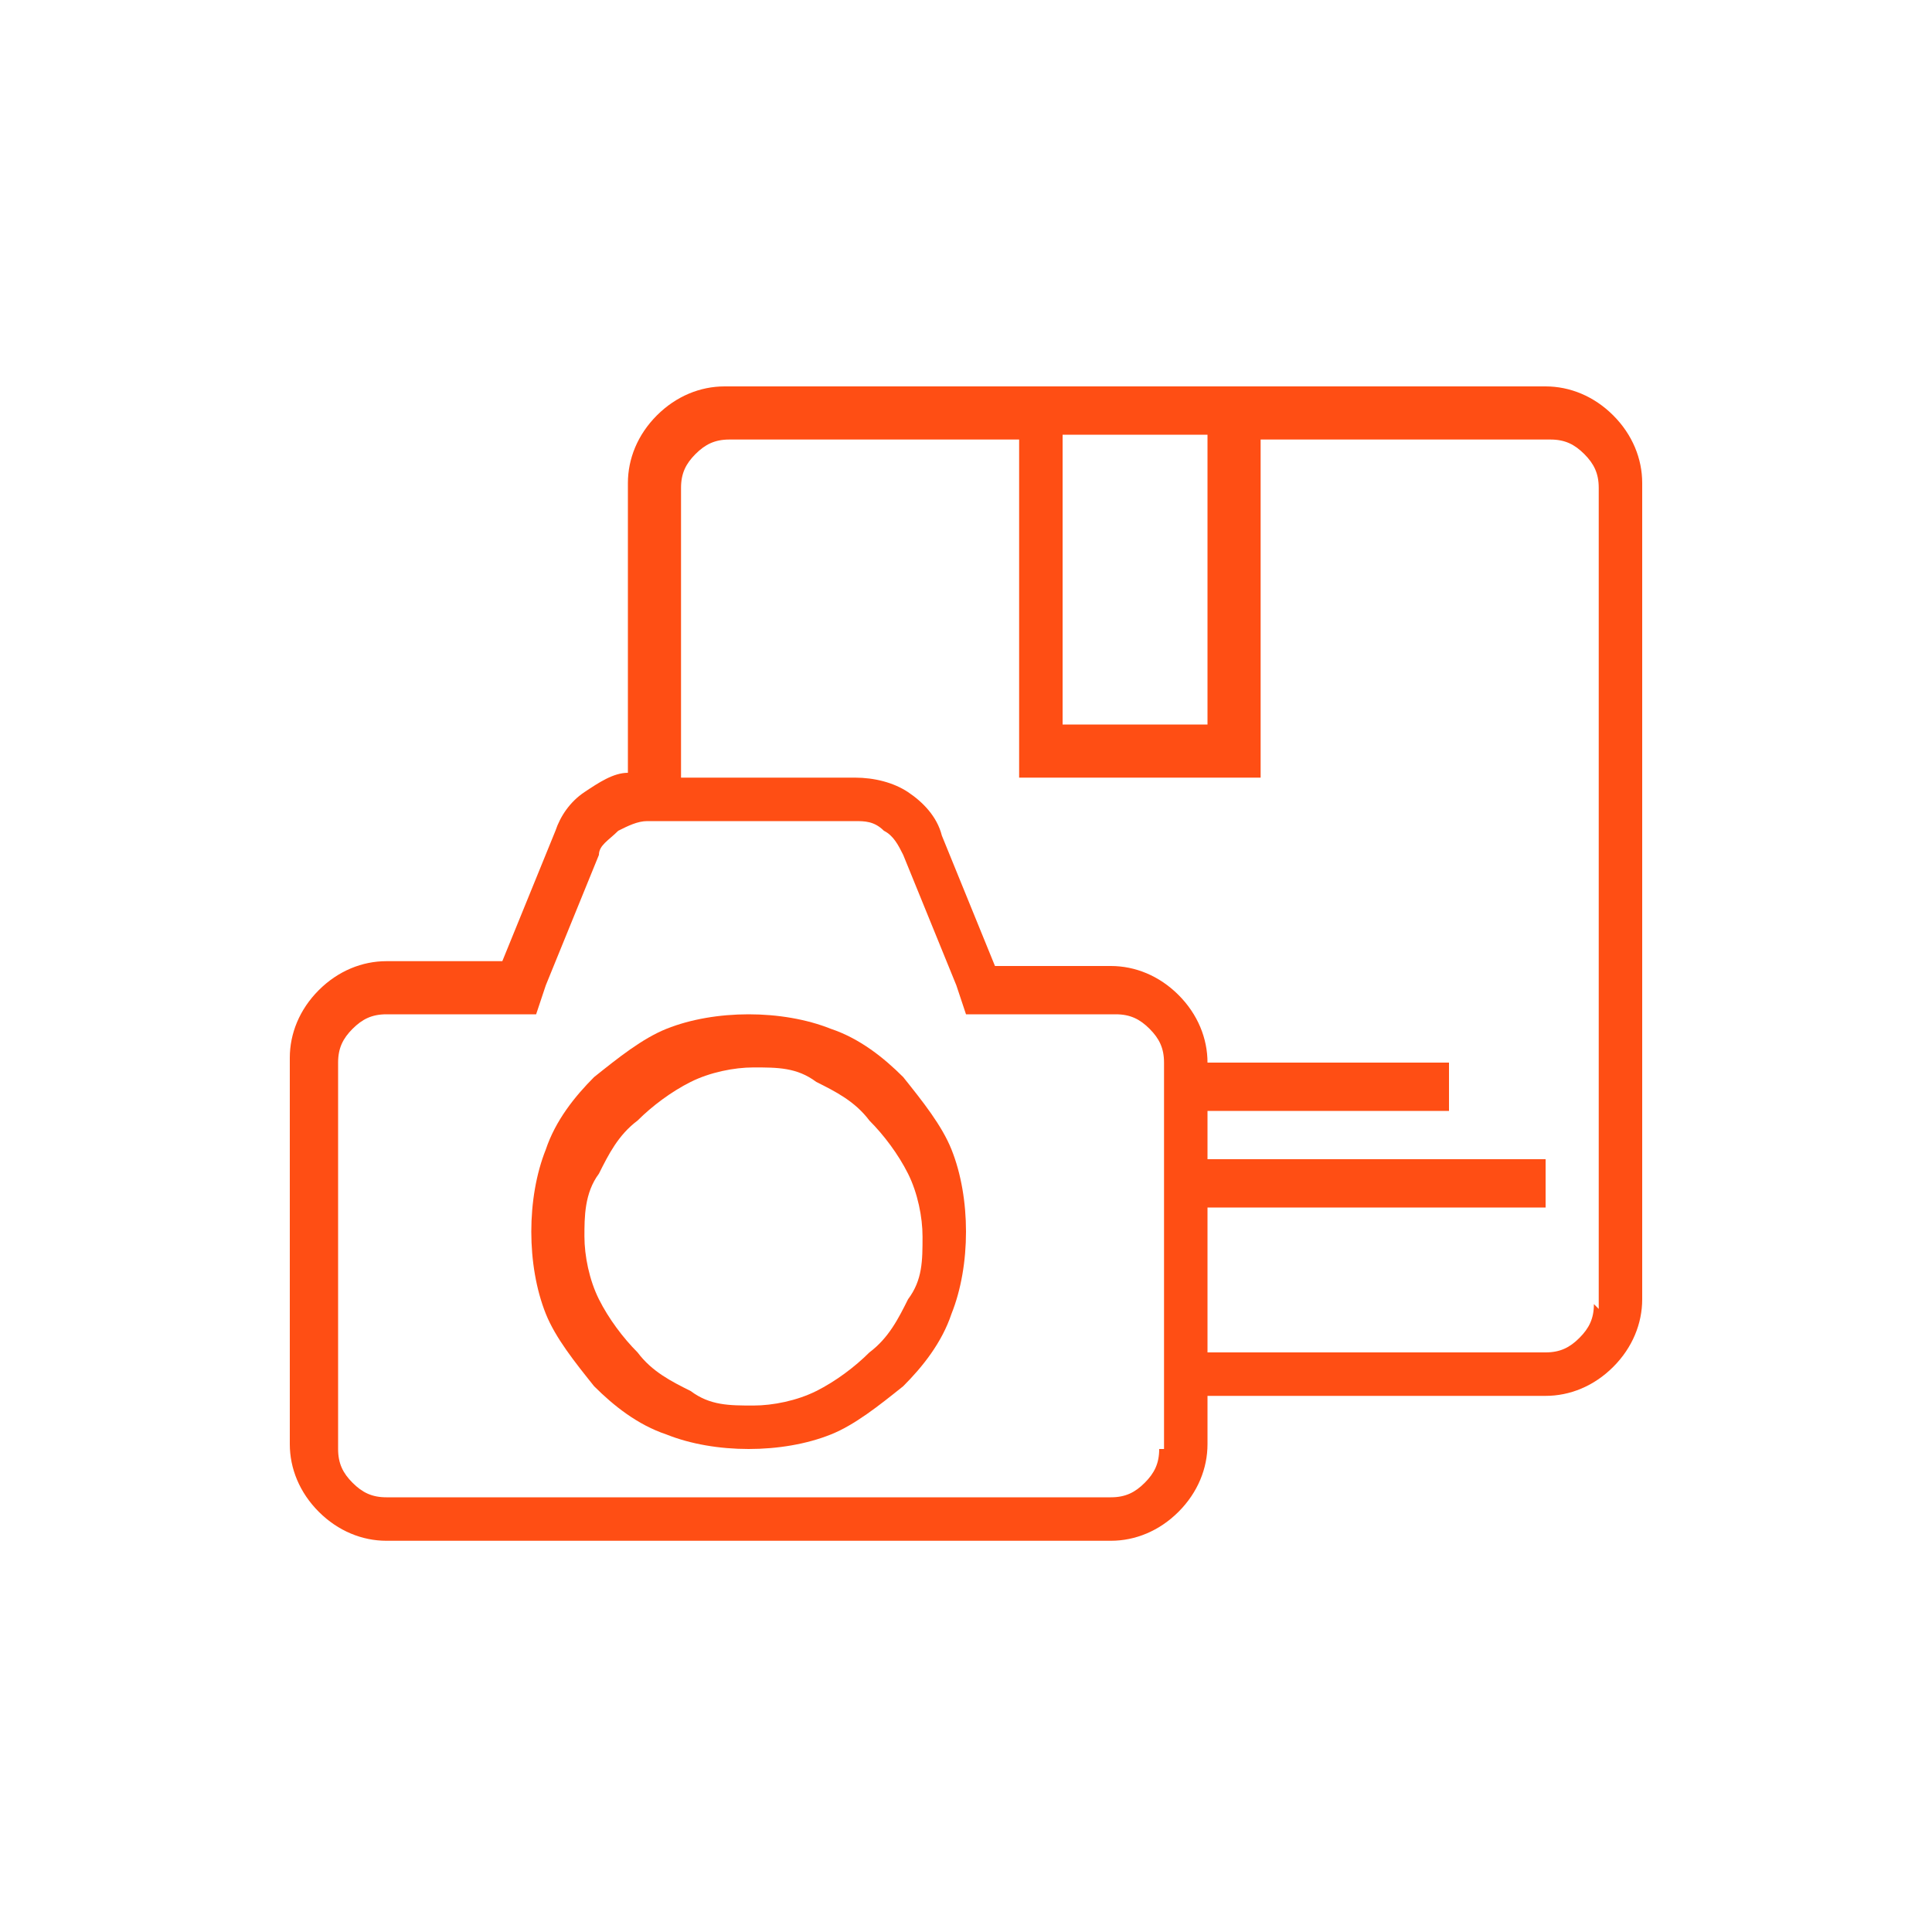
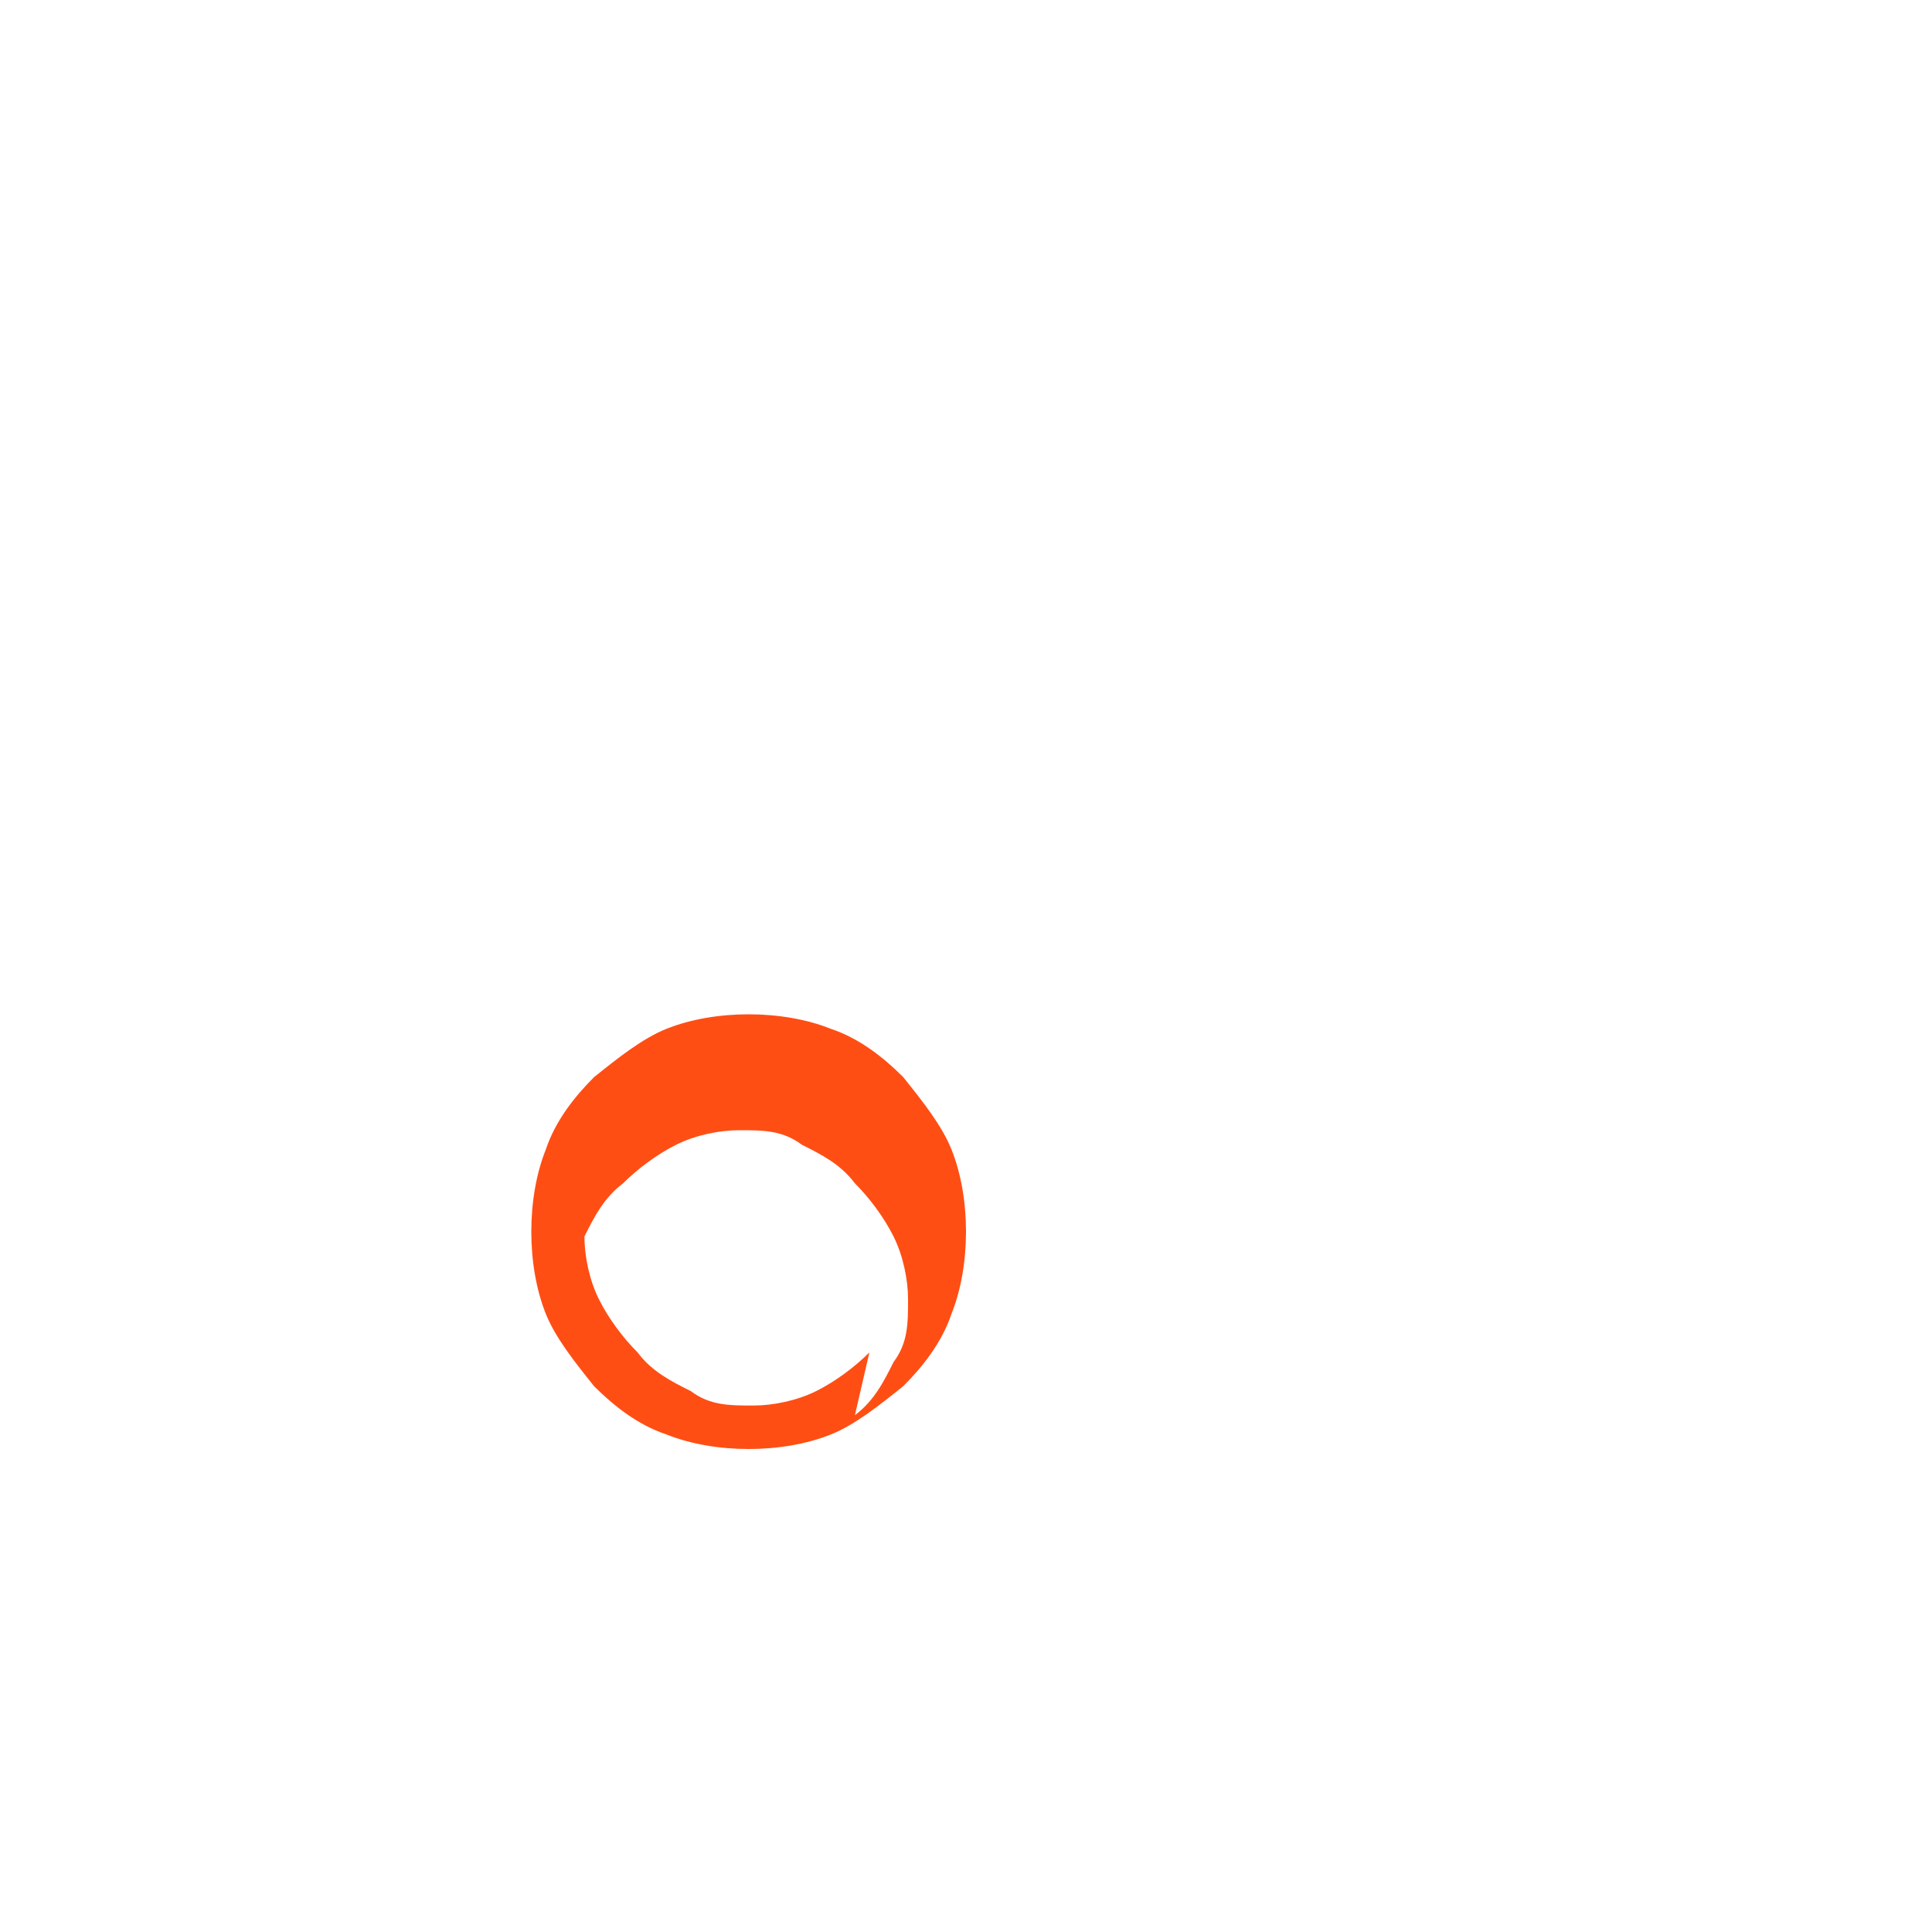
<svg xmlns="http://www.w3.org/2000/svg" id="Layer_1" width=".6in" height=".6in" version="1.1" viewBox="0 0 40 40">
-   <path d="M15.5,21c-.6,0-1.2.1-1.7.3-.5.2-1,.6-1.5,1-.4.4-.8.9-1,1.5-.2.5-.3,1.1-.3,1.7s.1,1.2.3,1.7c.2.5.6,1,1,1.5.4.4.9.8,1.5,1,.5.2,1.1.3,1.7.3.6,0,1.2-.1,1.7-.3.5-.2,1-.6,1.5-1,.4-.4.8-.9,1-1.5.2-.5.3-1.1.3-1.7s-.1-1.2-.3-1.7c-.2-.5-.6-1-1-1.5-.4-.4-.9-.8-1.5-1-.5-.2-1.1-.3-1.7-.3ZM18,28c-.3.3-.7.6-1.1.8-.4.2-.9.3-1.3.3-.5,0-.9,0-1.3-.3-.4-.2-.8-.4-1.1-.8-.3-.3-.6-.7-.8-1.1-.2-.4-.3-.9-.3-1.3s0-.9.3-1.3c.2-.4.4-.8.8-1.1.3-.3.7-.6,1.1-.8.4-.2.9-.3,1.3-.3.5,0,.9,0,1.3.3.4.2.8.4,1.1.8.3.3.6.7.8,1.1.2.4.3.9.3,1.3,0,.5,0,.9-.3,1.3-.2.4-.4.8-.8,1.1h0Z" fill="#ff4e14" />
-   <path d="M32,8H15c-.5,0-1,.2-1.4.6-.4.4-.6.9-.6,1.4v6c-.3,0-.6.2-.9.4-.3.2-.5.5-.6.8l-1.1,2.7h-2.4c-.5,0-1,.2-1.4.6-.4.4-.6.9-.6,1.4v8c0,.5.2,1,.6,1.4.4.4.9.6,1.4.6h15c.5,0,1-.2,1.4-.6.4-.4.6-.9.6-1.4v-1h7c.5,0,1-.2,1.4-.6.4-.4.6-.9.6-1.4V10c0-.5-.2-1-.6-1.4-.4-.4-.9-.6-1.4-.6h0ZM22,9h3v6h-3v-6ZM24,30c0,.3-.1.5-.3.7-.2.2-.4.3-.7.3h-15c-.3,0-.5-.1-.7-.3-.2-.2-.3-.4-.3-.7v-8c0-.3.1-.5.3-.7.2-.2.4-.3.7-.3h3.1l.2-.6,1.1-2.7c0-.2.2-.3.4-.5.2-.1.4-.2.6-.2h4.3c.2,0,.4,0,.6.2.2.1.3.3.4.5l1.1,2.7.2.6h3.1c.3,0,.5.1.7.3.2.2.3.4.3.7v8ZM33,27c0,.3-.1.5-.3.7-.2.2-.4.3-.7.3h-7v-3h7v-1h-7v-1h5v-1h-5c0-.5-.2-1-.6-1.4-.4-.4-.9-.6-1.4-.6h-2.4l-1.1-2.7c-.1-.4-.4-.7-.7-.9-.3-.2-.7-.3-1.1-.3h-3.6v-6c0-.3.1-.5.3-.7.2-.2.4-.3.7-.3h6v7h5v-7h6c.3,0,.5.1.7.3.2.2.3.4.3.7v17Z" fill="#ff4e14" />
+   <path d="M15.5,21c-.6,0-1.2.1-1.7.3-.5.2-1,.6-1.5,1-.4.4-.8.9-1,1.5-.2.5-.3,1.1-.3,1.7s.1,1.2.3,1.7c.2.5.6,1,1,1.5.4.4.9.8,1.5,1,.5.2,1.1.3,1.7.3.6,0,1.2-.1,1.7-.3.5-.2,1-.6,1.5-1,.4-.4.8-.9,1-1.5.2-.5.3-1.1.3-1.7s-.1-1.2-.3-1.7c-.2-.5-.6-1-1-1.5-.4-.4-.9-.8-1.5-1-.5-.2-1.1-.3-1.7-.3ZM18,28c-.3.3-.7.6-1.1.8-.4.2-.9.3-1.3.3-.5,0-.9,0-1.3-.3-.4-.2-.8-.4-1.1-.8-.3-.3-.6-.7-.8-1.1-.2-.4-.3-.9-.3-1.3c.2-.4.4-.8.8-1.1.3-.3.7-.6,1.1-.8.4-.2.9-.3,1.3-.3.5,0,.9,0,1.3.3.4.2.8.4,1.1.8.3.3.6.7.8,1.1.2.4.3.9.3,1.3,0,.5,0,.9-.3,1.3-.2.4-.4.8-.8,1.1h0Z" fill="#ff4e14" />
</svg>